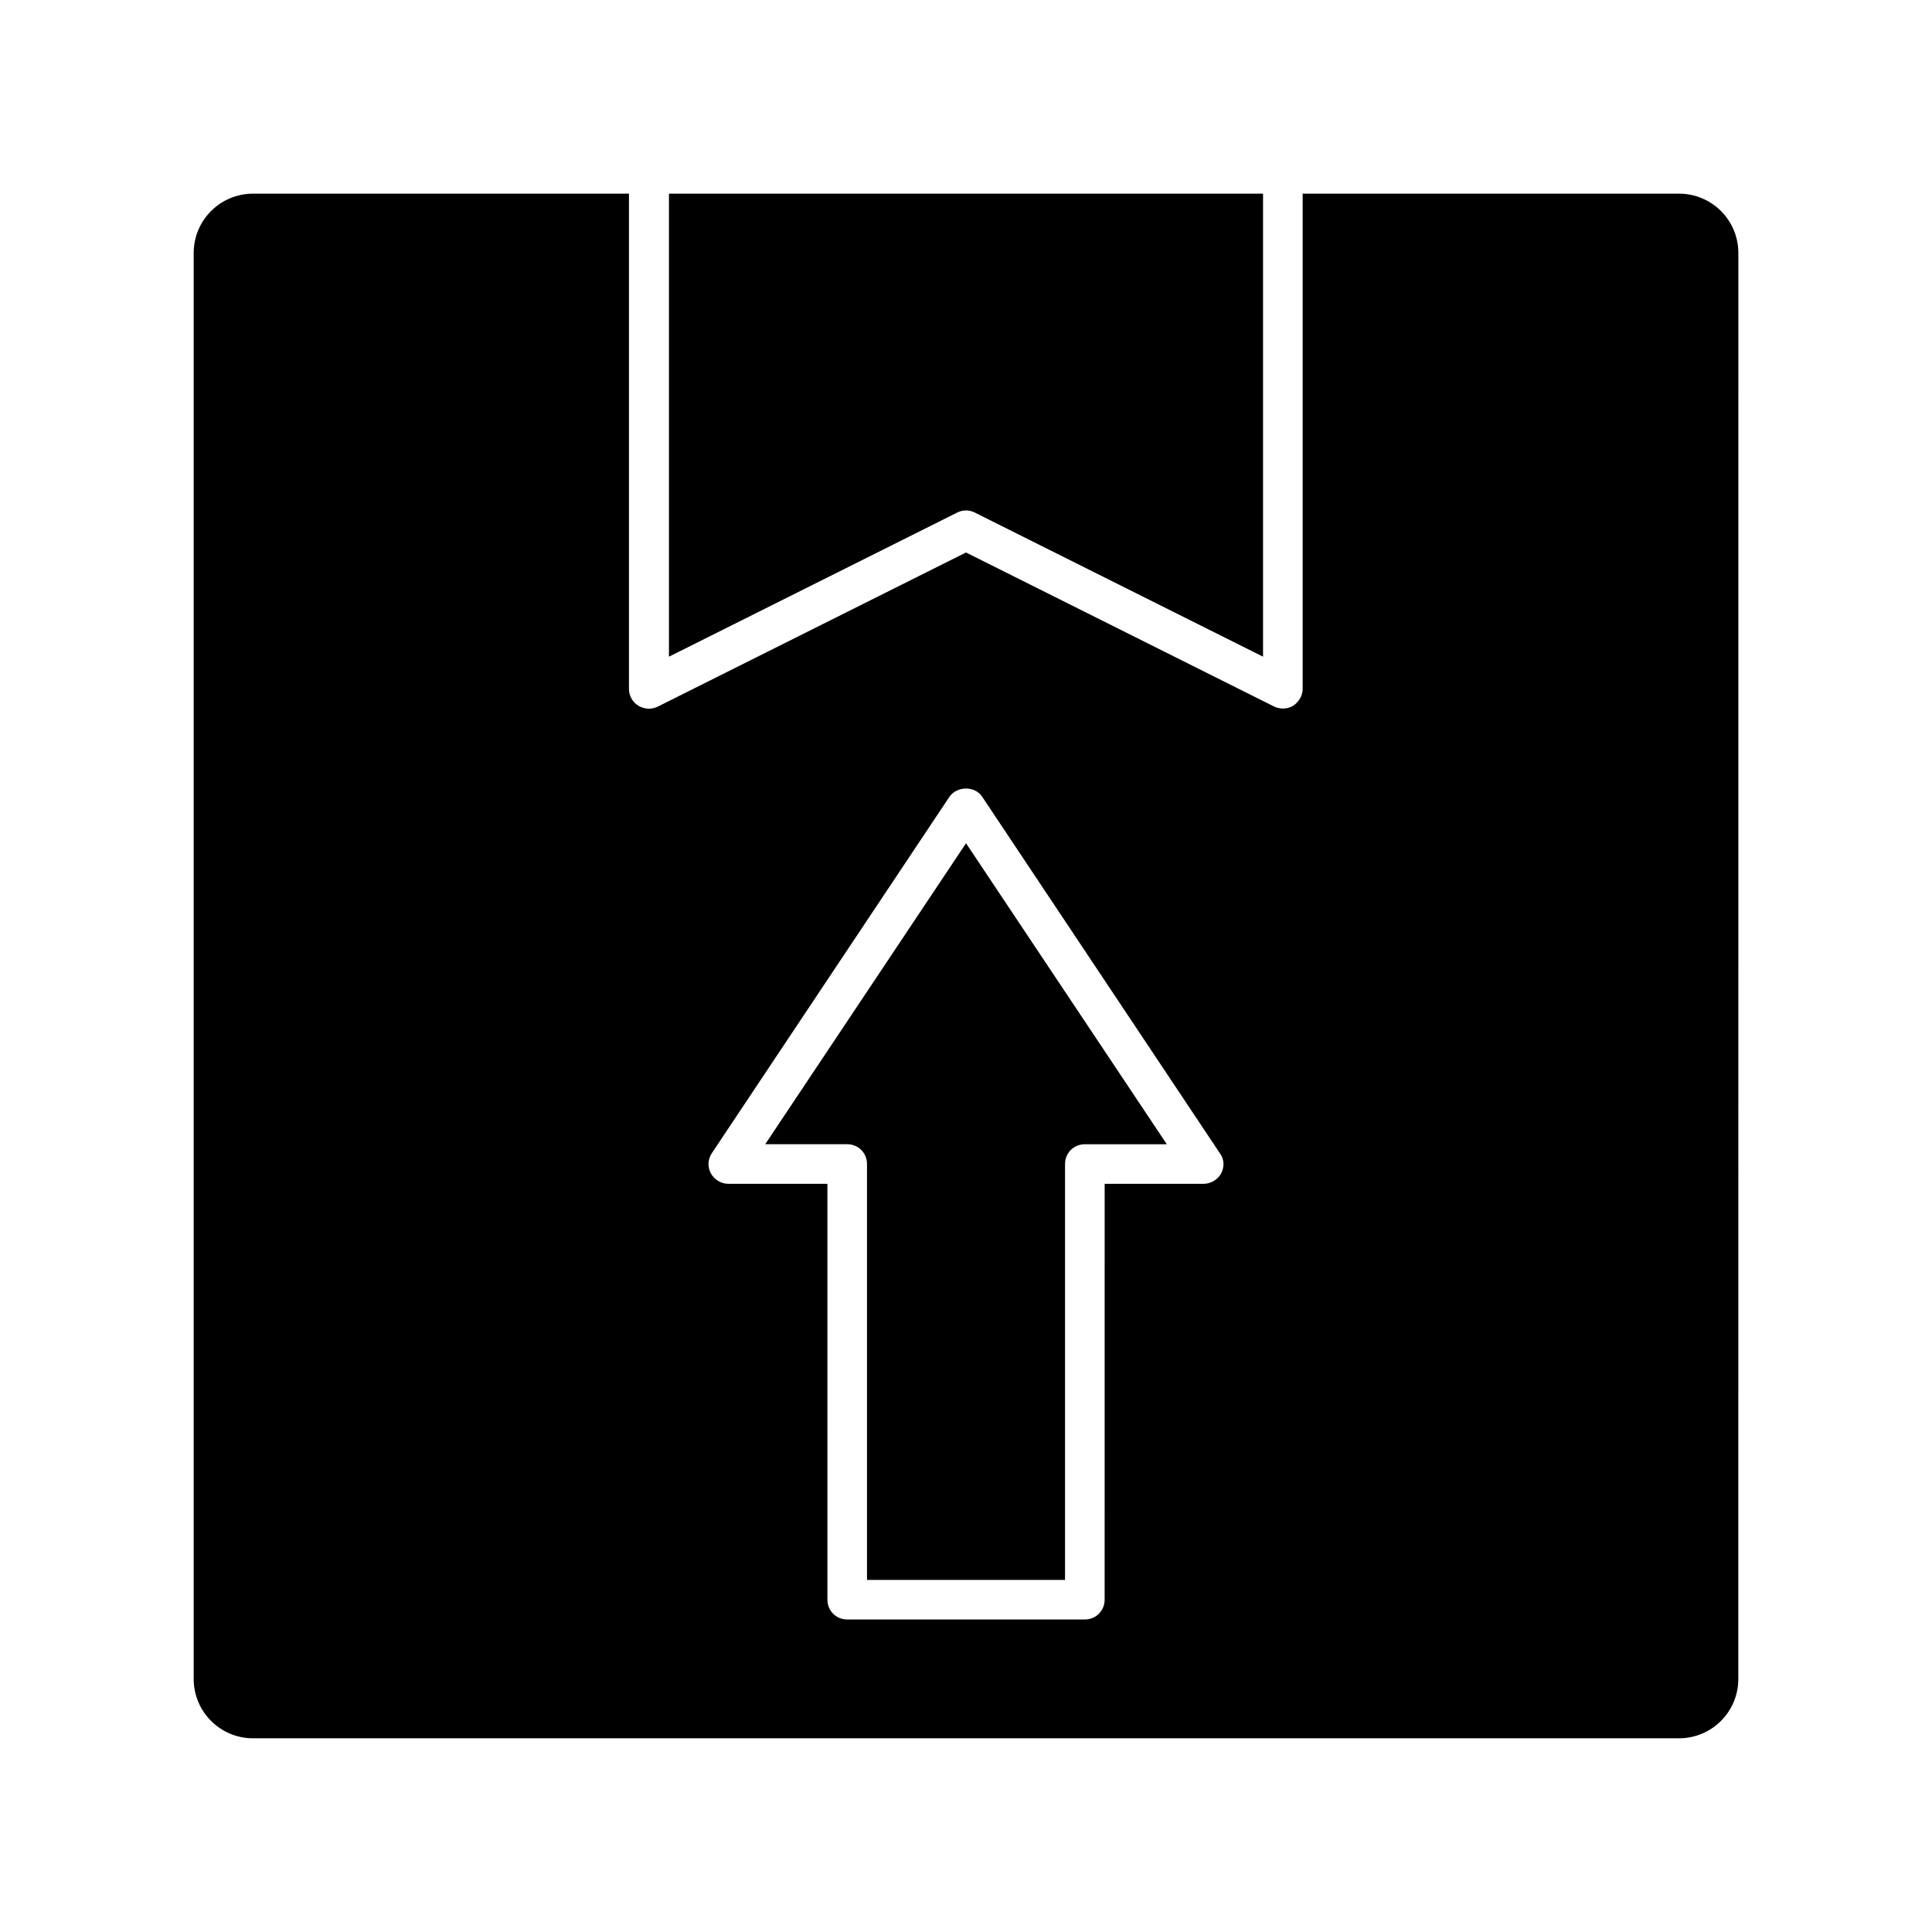
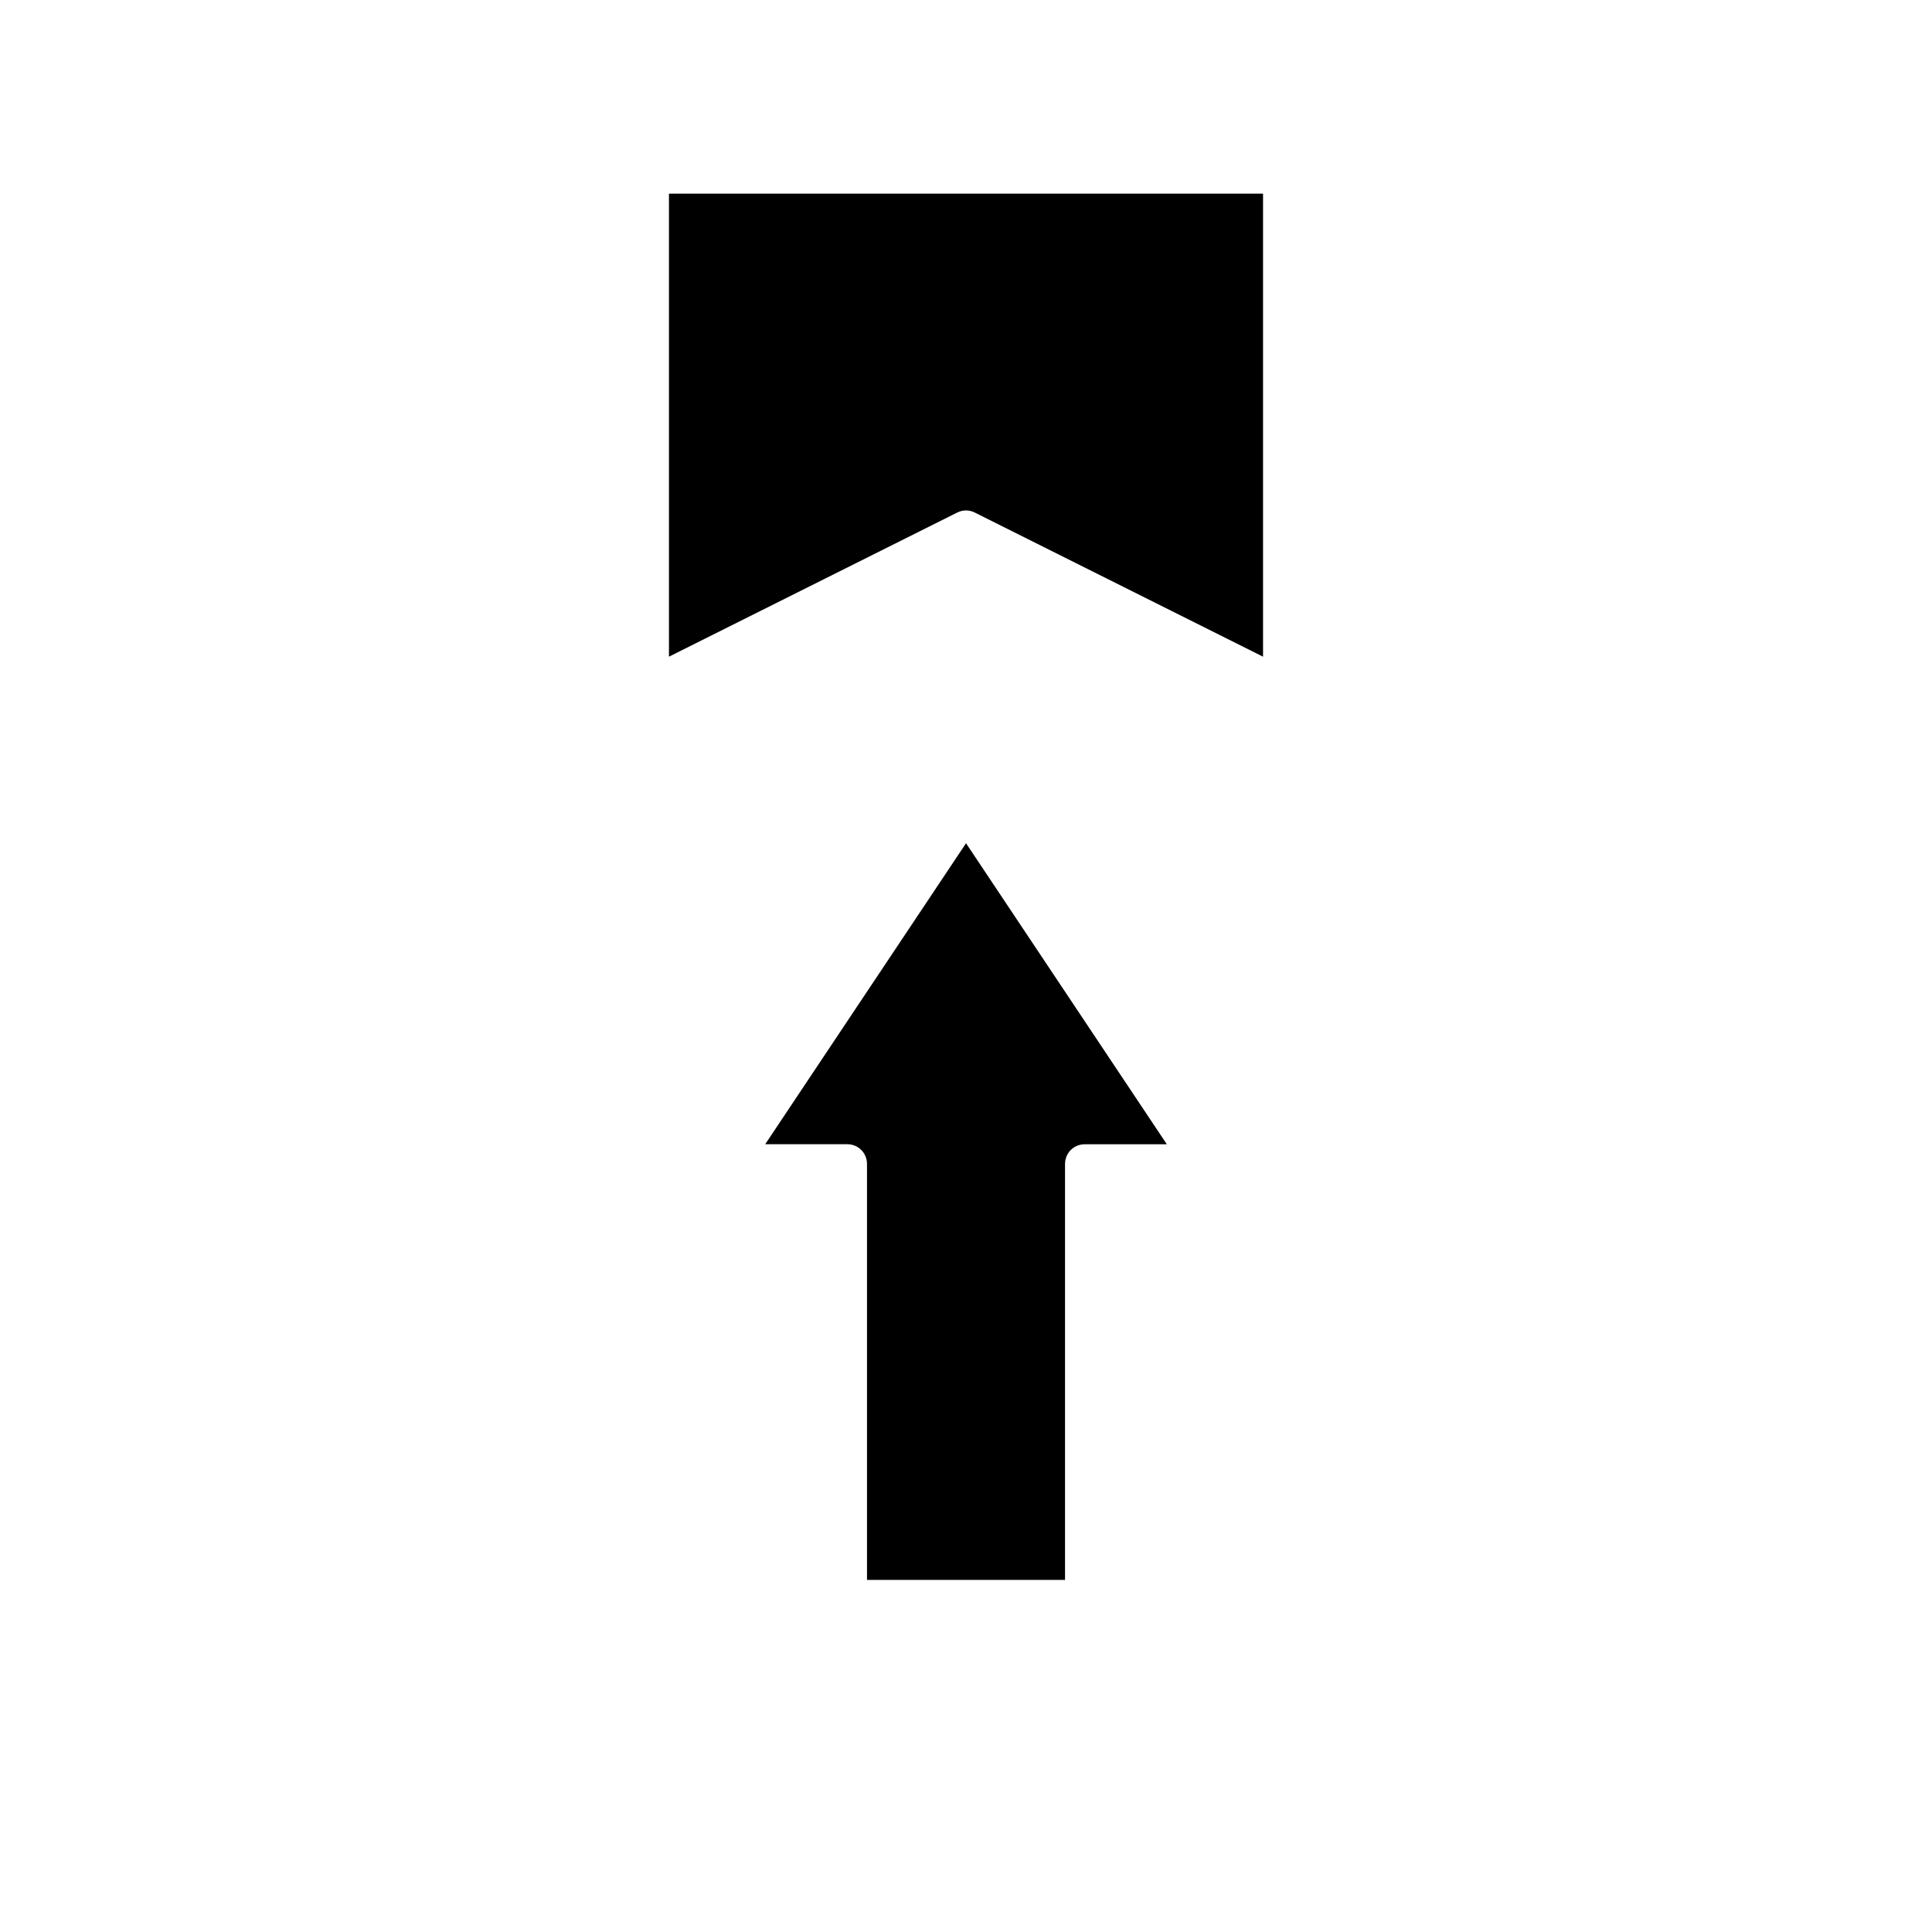
<svg xmlns="http://www.w3.org/2000/svg" fill="#000000" width="800px" height="800px" version="1.1" viewBox="144 144 512 512">
  <g>
    <path d="m402.31 279.82 76.41 38.207v-122.7h-157.44v122.7l76.41-38.207c1.473-0.73 3.152-0.73 4.621 0.004z" />
-     <path d="m588.93 195.32h-99.711v131.2c0 1.785-0.945 3.465-2.519 4.512-0.84 0.523-1.785 0.734-2.731 0.734-0.84 0-1.574-0.211-2.309-0.523l-81.656-40.828-81.66 40.828c-1.68 0.84-3.57 0.734-5.144-0.211-1.574-0.945-2.519-2.625-2.519-4.512v-131.2h-99.605c-8.711 0-15.746 7.035-15.746 15.746v377.86c0 8.711 7.031 15.742 15.742 15.742h377.86c8.711 0 15.742-7.031 15.742-15.742l0.008-377.86c0-8.711-7.031-15.746-15.746-15.746zm-121.33 259.67c-0.945 1.68-2.731 2.731-4.617 2.731h-26.238l-0.004 110.21c0 2.938-2.309 5.246-5.246 5.246h-62.977c-2.938 0-5.246-2.309-5.246-5.246l-0.004-110.21h-26.238c-1.891 0-3.672-1.051-4.617-2.731-0.945-1.68-0.84-3.777 0.211-5.352l62.977-94.465c1.996-2.938 6.824-2.938 8.711 0l62.977 94.465c1.152 1.574 1.258 3.57 0.312 5.352z" />
    <path d="m346.79 447.23h21.727c2.938 0 5.246 2.309 5.246 5.246v110.21h52.48v-110.2c0-2.938 2.309-5.246 5.246-5.246h21.727l-53.211-79.773z" />
  </g>
</svg>